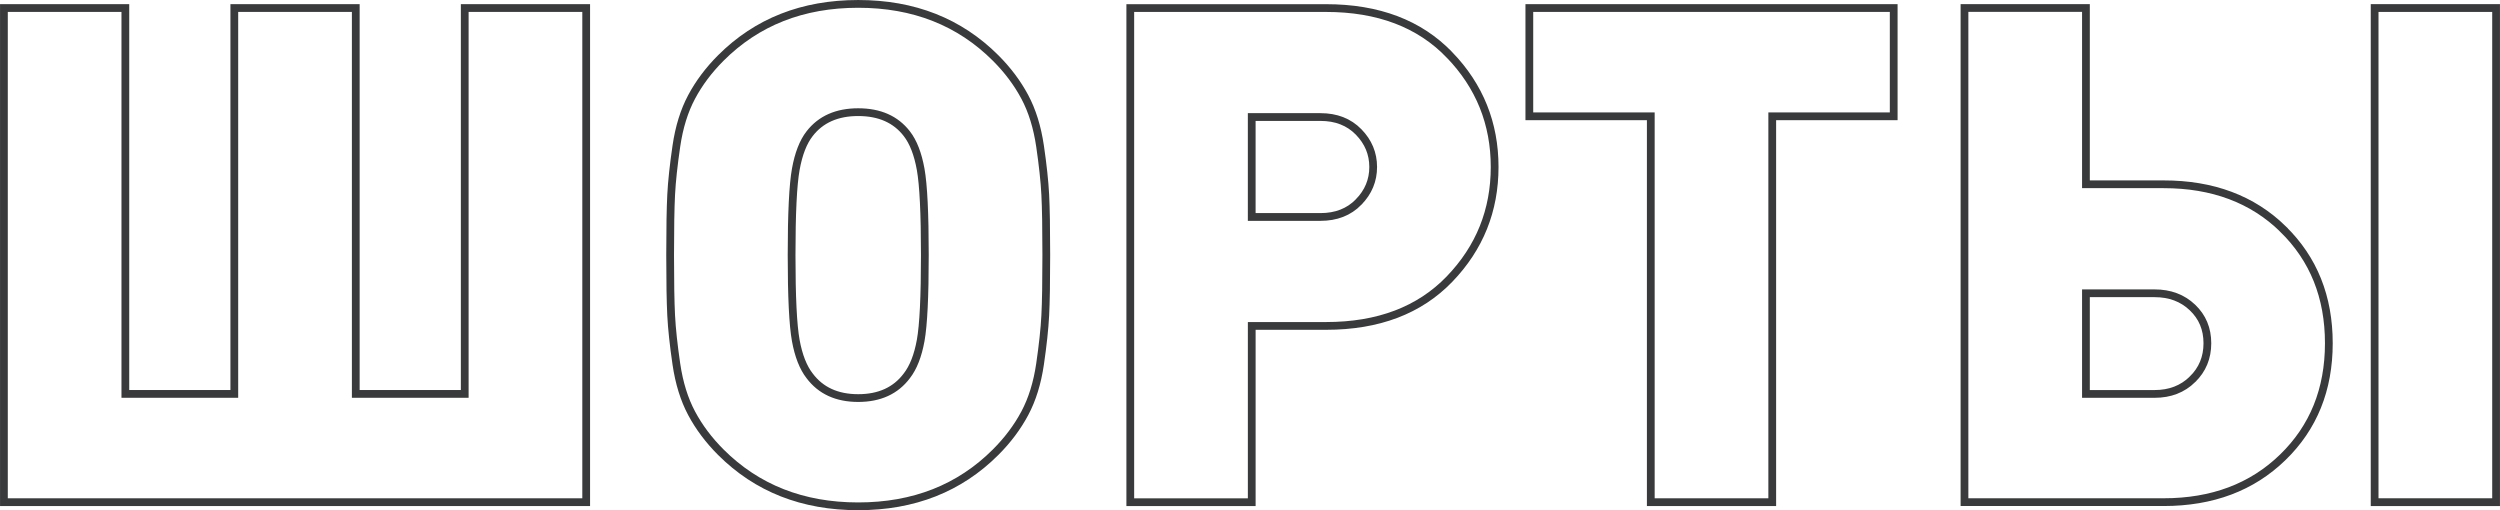
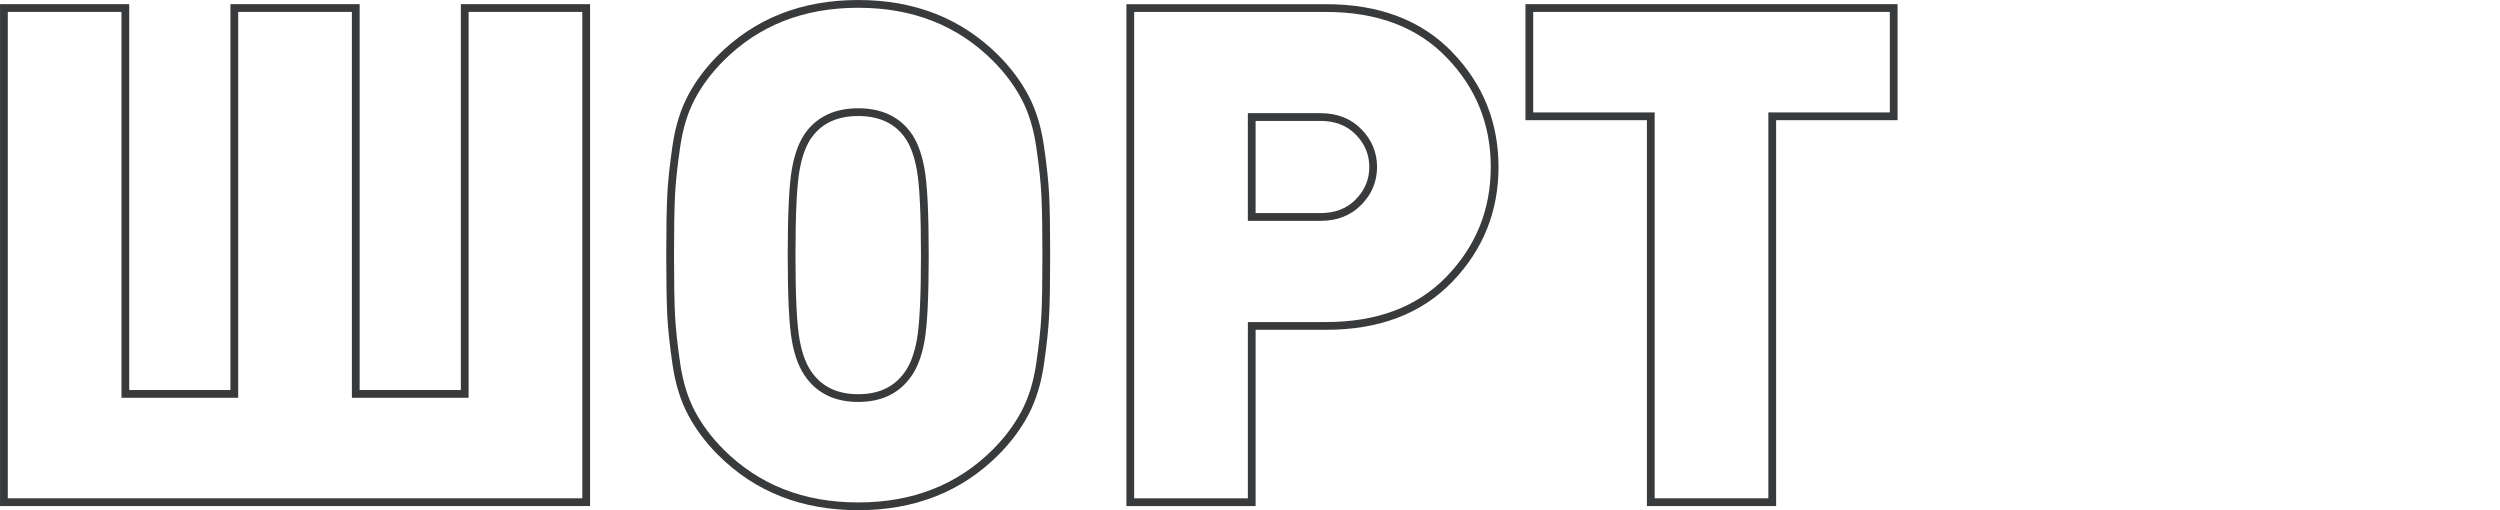
<svg xmlns="http://www.w3.org/2000/svg" xml:space="preserve" width="145.018mm" height="29.597mm" style="shape-rendering:geometricPrecision; text-rendering:geometricPrecision; image-rendering:optimizeQuality; fill-rule:evenodd; clip-rule:evenodd" viewBox="0 0 1163.52 237.47">
  <defs>
    <style type="text/css">  .str0 {stroke:#393A3B;stroke-width:3.61;stroke-miterlimit:22.926} .fil0 {fill:none;fill-rule:nonzero}  </style>
  </defs>
  <g id="Слой_x0020_1">
    <polygon class="fil0 str0" points="272.81,233.72 1.81,233.72 1.81,3.74 58.33,3.74 58.33,183.33 109.04,183.33 109.04,3.74 165.57,3.74 165.57,183.33 216.28,183.33 216.28,3.74 272.81,3.74 " />
    <path id="1" class="fil0 str0" d="M486.47 90.63c0.32,6.24 0.48,15.61 0.48,28.1 0,12.49 -0.16,21.86 -0.48,28.1 -0.32,6.24 -1.13,13.78 -2.42,22.61 -1.29,8.83 -3.66,16.47 -7.11,22.93 -3.45,6.46 -7.97,12.49 -13.57,18.09 -16.8,16.8 -38.11,25.19 -63.95,25.19 -25.84,0 -47.16,-8.4 -63.96,-25.19 -5.6,-5.6 -10.12,-11.63 -13.57,-18.09 -3.45,-6.46 -5.81,-14.1 -7.11,-22.93 -1.29,-8.83 -2.1,-16.37 -2.42,-22.61 -0.32,-6.24 -0.48,-15.61 -0.48,-28.1 0,-12.49 0.16,-21.86 0.48,-28.1 0.32,-6.25 1.13,-13.78 2.42,-22.61 1.29,-8.83 3.66,-16.47 7.11,-22.93 3.45,-6.46 7.97,-12.49 13.57,-18.09 16.8,-16.8 38.11,-25.19 63.96,-25.19 25.84,0 47.16,8.4 63.95,25.19 5.6,5.6 10.12,11.63 13.57,18.09 3.45,6.46 5.81,14.1 7.11,22.93 1.29,8.83 2.1,16.37 2.42,22.61zm-57.98 67.83c1.29,-7.11 1.94,-20.35 1.94,-39.73 0,-19.38 -0.65,-32.68 -1.94,-39.89 -1.29,-7.21 -3.45,-12.76 -6.46,-16.63 -5.17,-6.68 -12.7,-10.01 -22.61,-10.01 -9.91,0 -17.44,3.34 -22.61,10.01 -3.02,3.88 -5.17,9.42 -6.46,16.63 -1.29,7.21 -1.94,20.51 -1.94,39.89 0,19.38 0.65,32.62 1.94,39.73 1.29,7.11 3.45,12.6 6.46,16.47 5.17,6.89 12.7,10.34 22.61,10.34 9.9,0 17.44,-3.45 22.61,-10.34 3.02,-3.88 5.17,-9.37 6.46,-16.47z" />
    <path id="2" class="fil0 str0" d="M674.62 25.55c14,14.53 21,31.92 21,52.17 0,20.24 -7,37.63 -21,52.17 -14,14.53 -33.16,21.8 -57.49,21.8l-34.56 0 0 82.04 -56.53 0 0 -229.98 91.09 0c24.33,0 43.5,7.27 57.49,21.8zm-42.31 68.48c4.52,-4.63 6.78,-10.07 6.78,-16.31 0,-6.24 -2.26,-11.68 -6.78,-16.31 -4.52,-4.63 -10.44,-6.94 -17.77,-6.94l-31.98 0 0 46.51 31.98 0c7.32,0 13.24,-2.31 17.77,-6.94z" />
    <polygon id="3" class="fil0 str0" points="881.35,54.13 824.82,54.13 824.82,233.72 768.29,233.72 768.29,54.13 711.77,54.13 711.77,3.74 881.35,3.74 " />
-     <path id="4" class="fil0 str0" d="M1161.71 233.72l-56.53 0 0 -229.98 56.53 0 0 229.98zm-99.16 -127.1c14.21,13.89 21.32,31.6 21.32,53.13 0,21.53 -7.16,39.25 -21.48,53.13 -14.32,13.89 -32.78,20.83 -55.4,20.83l-92.7 0 0 -229.98 56.53 0 0 82.04 36.18 0c22.83,0 41.34,6.94 55.56,20.83zm-42.15 69.93c4.63,-4.52 6.94,-10.12 6.94,-16.8 0,-6.68 -2.31,-12.22 -6.94,-16.63 -4.63,-4.41 -10.5,-6.62 -17.6,-6.62l-31.98 0 0 46.84 31.98 0c7.11,0 12.97,-2.26 17.6,-6.78z" />
  </g>
</svg>